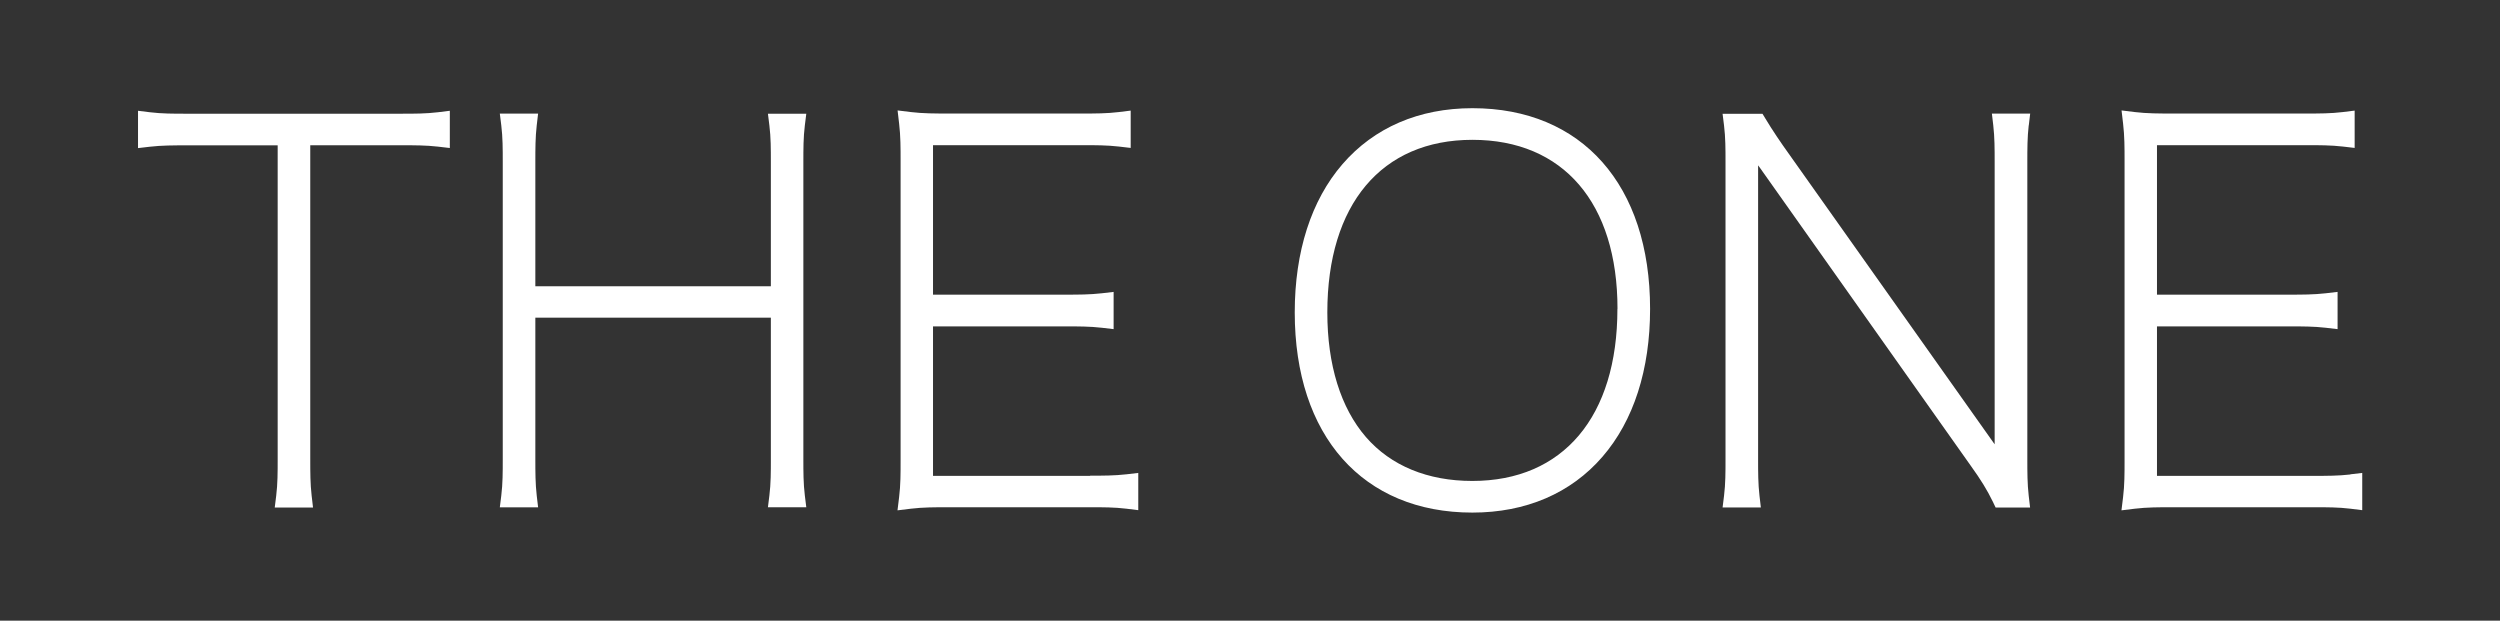
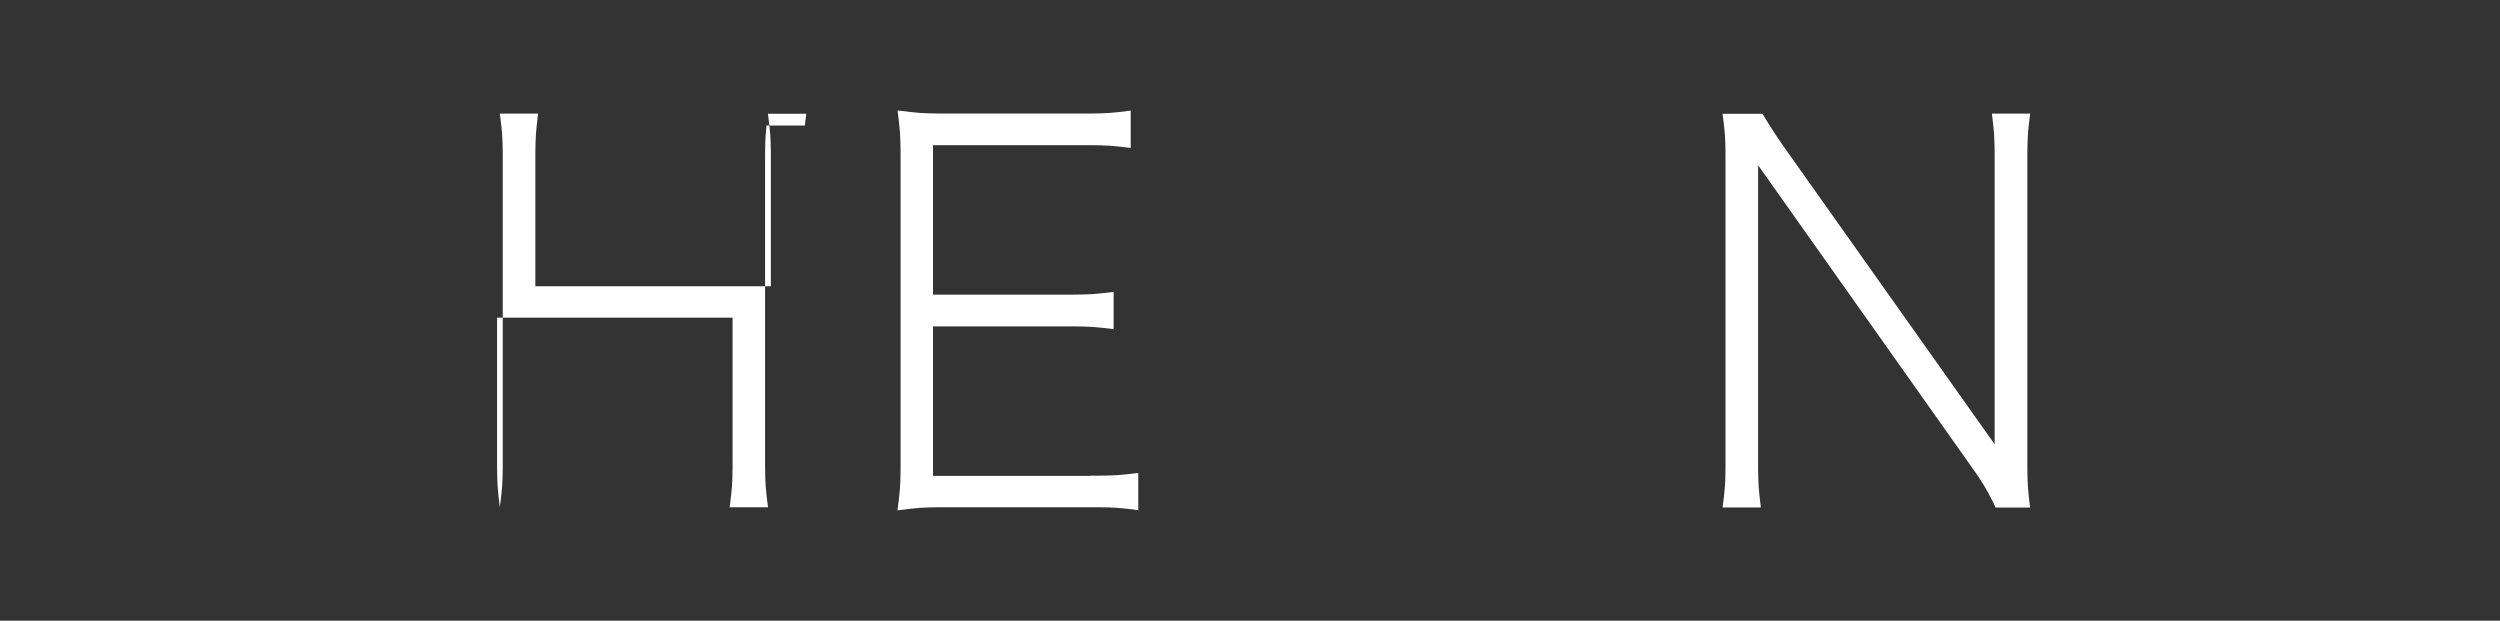
<svg xmlns="http://www.w3.org/2000/svg" id="_レイヤー_1" data-name="レイヤー 1" viewBox="0 0 290 72">
  <rect x="0" y="0" width="290" height="72" fill="#333333" stroke="none" />
  <defs>
    <style>
      .cls-1 {
        fill: #fff;
      }
    </style>
  </defs>
  <g id="TO">
-     <path class="cls-1" d="M46.59,13.19h-25.01c-1.45,0-2.83,0-4.2-.17l-1.37-.17v4.33l1.37-.16c1.38-.16,2.75-.16,4.21-.16h10.62v36.44c0,1.45,0,2.83-.17,4.2l-.17,1.37h4.44l-.16-1.37c-.16-1.38-.16-2.75-.16-4.21V16.85h10.61c1.46,0,2.83,0,4.21.16l1.37.16v-4.32l-1.37.17c-1.38.17-2.75.17-4.21.17Z" />
-     <path class="cls-1" d="M93.36,14.56l.17-1.37h-4.45l.17,1.37c.17,1.38.17,2.75.17,4.2v14.45h-27.32v-14.45c0-1.46,0-2.83.16-4.21l.16-1.37h-4.44l.17,1.37c.17,1.38.17,2.75.17,4.2v34.53c0,1.45,0,2.83-.17,4.2l-.17,1.37h4.44l-.16-1.37c-.16-1.38-.16-2.75-.16-4.21v-16.42h27.32v16.42c0,1.45,0,2.83-.17,4.2l-.17,1.37h4.45l-.17-1.37c-.17-1.38-.17-2.75-.17-4.2V18.76c0-1.45,0-2.83.17-4.2Z" />
+     <path class="cls-1" d="M93.36,14.56l.17-1.37h-4.45l.17,1.37c.17,1.38.17,2.75.17,4.2v14.45h-27.32v-14.45c0-1.46,0-2.83.16-4.21l.16-1.37h-4.44l.17,1.37c.17,1.38.17,2.75.17,4.2v34.53c0,1.45,0,2.83-.17,4.2l-.17,1.37l-.16-1.37c-.16-1.38-.16-2.75-.16-4.21v-16.42h27.32v16.42c0,1.45,0,2.83-.17,4.2l-.17,1.37h4.45l-.17-1.37c-.17-1.38-.17-2.75-.17-4.2V18.76c0-1.45,0-2.83.17-4.2Z" />
    <path class="cls-1" d="M126.45,55.2h-18.22v-17.34h15.37c1.46,0,2.83,0,4.21.16l1.37.16v-4.32l-1.37.16c-1.38.16-2.76.16-4.21.16h-15.37v-17.34h17.35c1.46,0,2.83,0,4.21.16l1.37.16v-4.33l-1.37.17c-1.38.17-2.75.17-4.2.17h-15.61c-1.45,0-2.94,0-4.32-.17l-1.54-.19.18,1.54c.17,1.44.17,2.82.17,4.27v34.82c0,1.45,0,2.83-.17,4.21l-.19,1.55,1.55-.19c1.38-.17,2.88-.17,4.32-.17h16.48c1.45,0,2.83,0,4.21.17l1.37.17v-4.32l-1.37.16c-1.38.16-2.76.16-4.21.16Z" />
-     <path class="cls-1" d="M170.8,12.55c-6.2,0-11.41,2.25-15.08,6.5-3.62,4.19-5.53,10.14-5.53,17.19,0,14.32,7.9,23.22,20.61,23.22,6.2,0,11.42-2.24,15.08-6.47,3.62-4.18,5.53-10.11,5.53-17.16,0-14.36-7.9-23.28-20.61-23.28ZM187.62,35.83c0,12.5-6.29,19.96-16.83,19.96-5.18,0-9.45-1.76-12.34-5.09-2.93-3.38-4.48-8.38-4.48-14.46,0-12.53,6.29-20.02,16.83-20.02s16.83,7.33,16.83,19.61Z" />
    <path class="cls-1" d="M235.34,14.55l.16-1.37h-4.44l.16,1.37c.16,1.38.16,2.75.16,4.21v32.78l-23.72-33.48c-1.15-1.6-2.09-3-2.85-4.27l-.36-.59h-4.63l.17,1.37c.17,1.38.17,2.75.17,4.2v34.53c0,1.45,0,2.83-.17,4.2l-.17,1.37h4.44l-.16-1.37c-.16-1.38-.16-2.75-.16-4.21V19.18c.08.1.15.21.23.31l24.42,34.51c1.19,1.65,1.93,2.86,2.57,4.18l.33.69h4l-.16-1.37c-.16-1.38-.16-2.75-.16-4.21V18.76c0-1.46,0-2.83.16-4.21Z" />
-     <path class="cls-1" d="M272.64,55.04c-1.38.16-2.76.16-4.21.16h-18.22v-17.34h15.37c1.46,0,2.83,0,4.21.16l1.37.16v-4.32l-1.37.16c-1.38.16-2.76.16-4.21.16h-15.37v-17.34h17.35c1.46,0,2.83,0,4.21.16l1.37.16v-4.33l-1.37.17c-1.38.17-2.75.17-4.2.17h-15.61c-1.45,0-2.94,0-4.32-.17l-1.54-.19.18,1.54c.17,1.44.17,2.81.17,4.27v34.82c0,1.45,0,2.83-.17,4.21l-.19,1.55,1.55-.19c1.38-.17,2.88-.17,4.32-.17h16.48c1.45,0,2.83,0,4.21.17l1.37.17v-4.32l-1.37.16Z" />
  </g>
</svg>